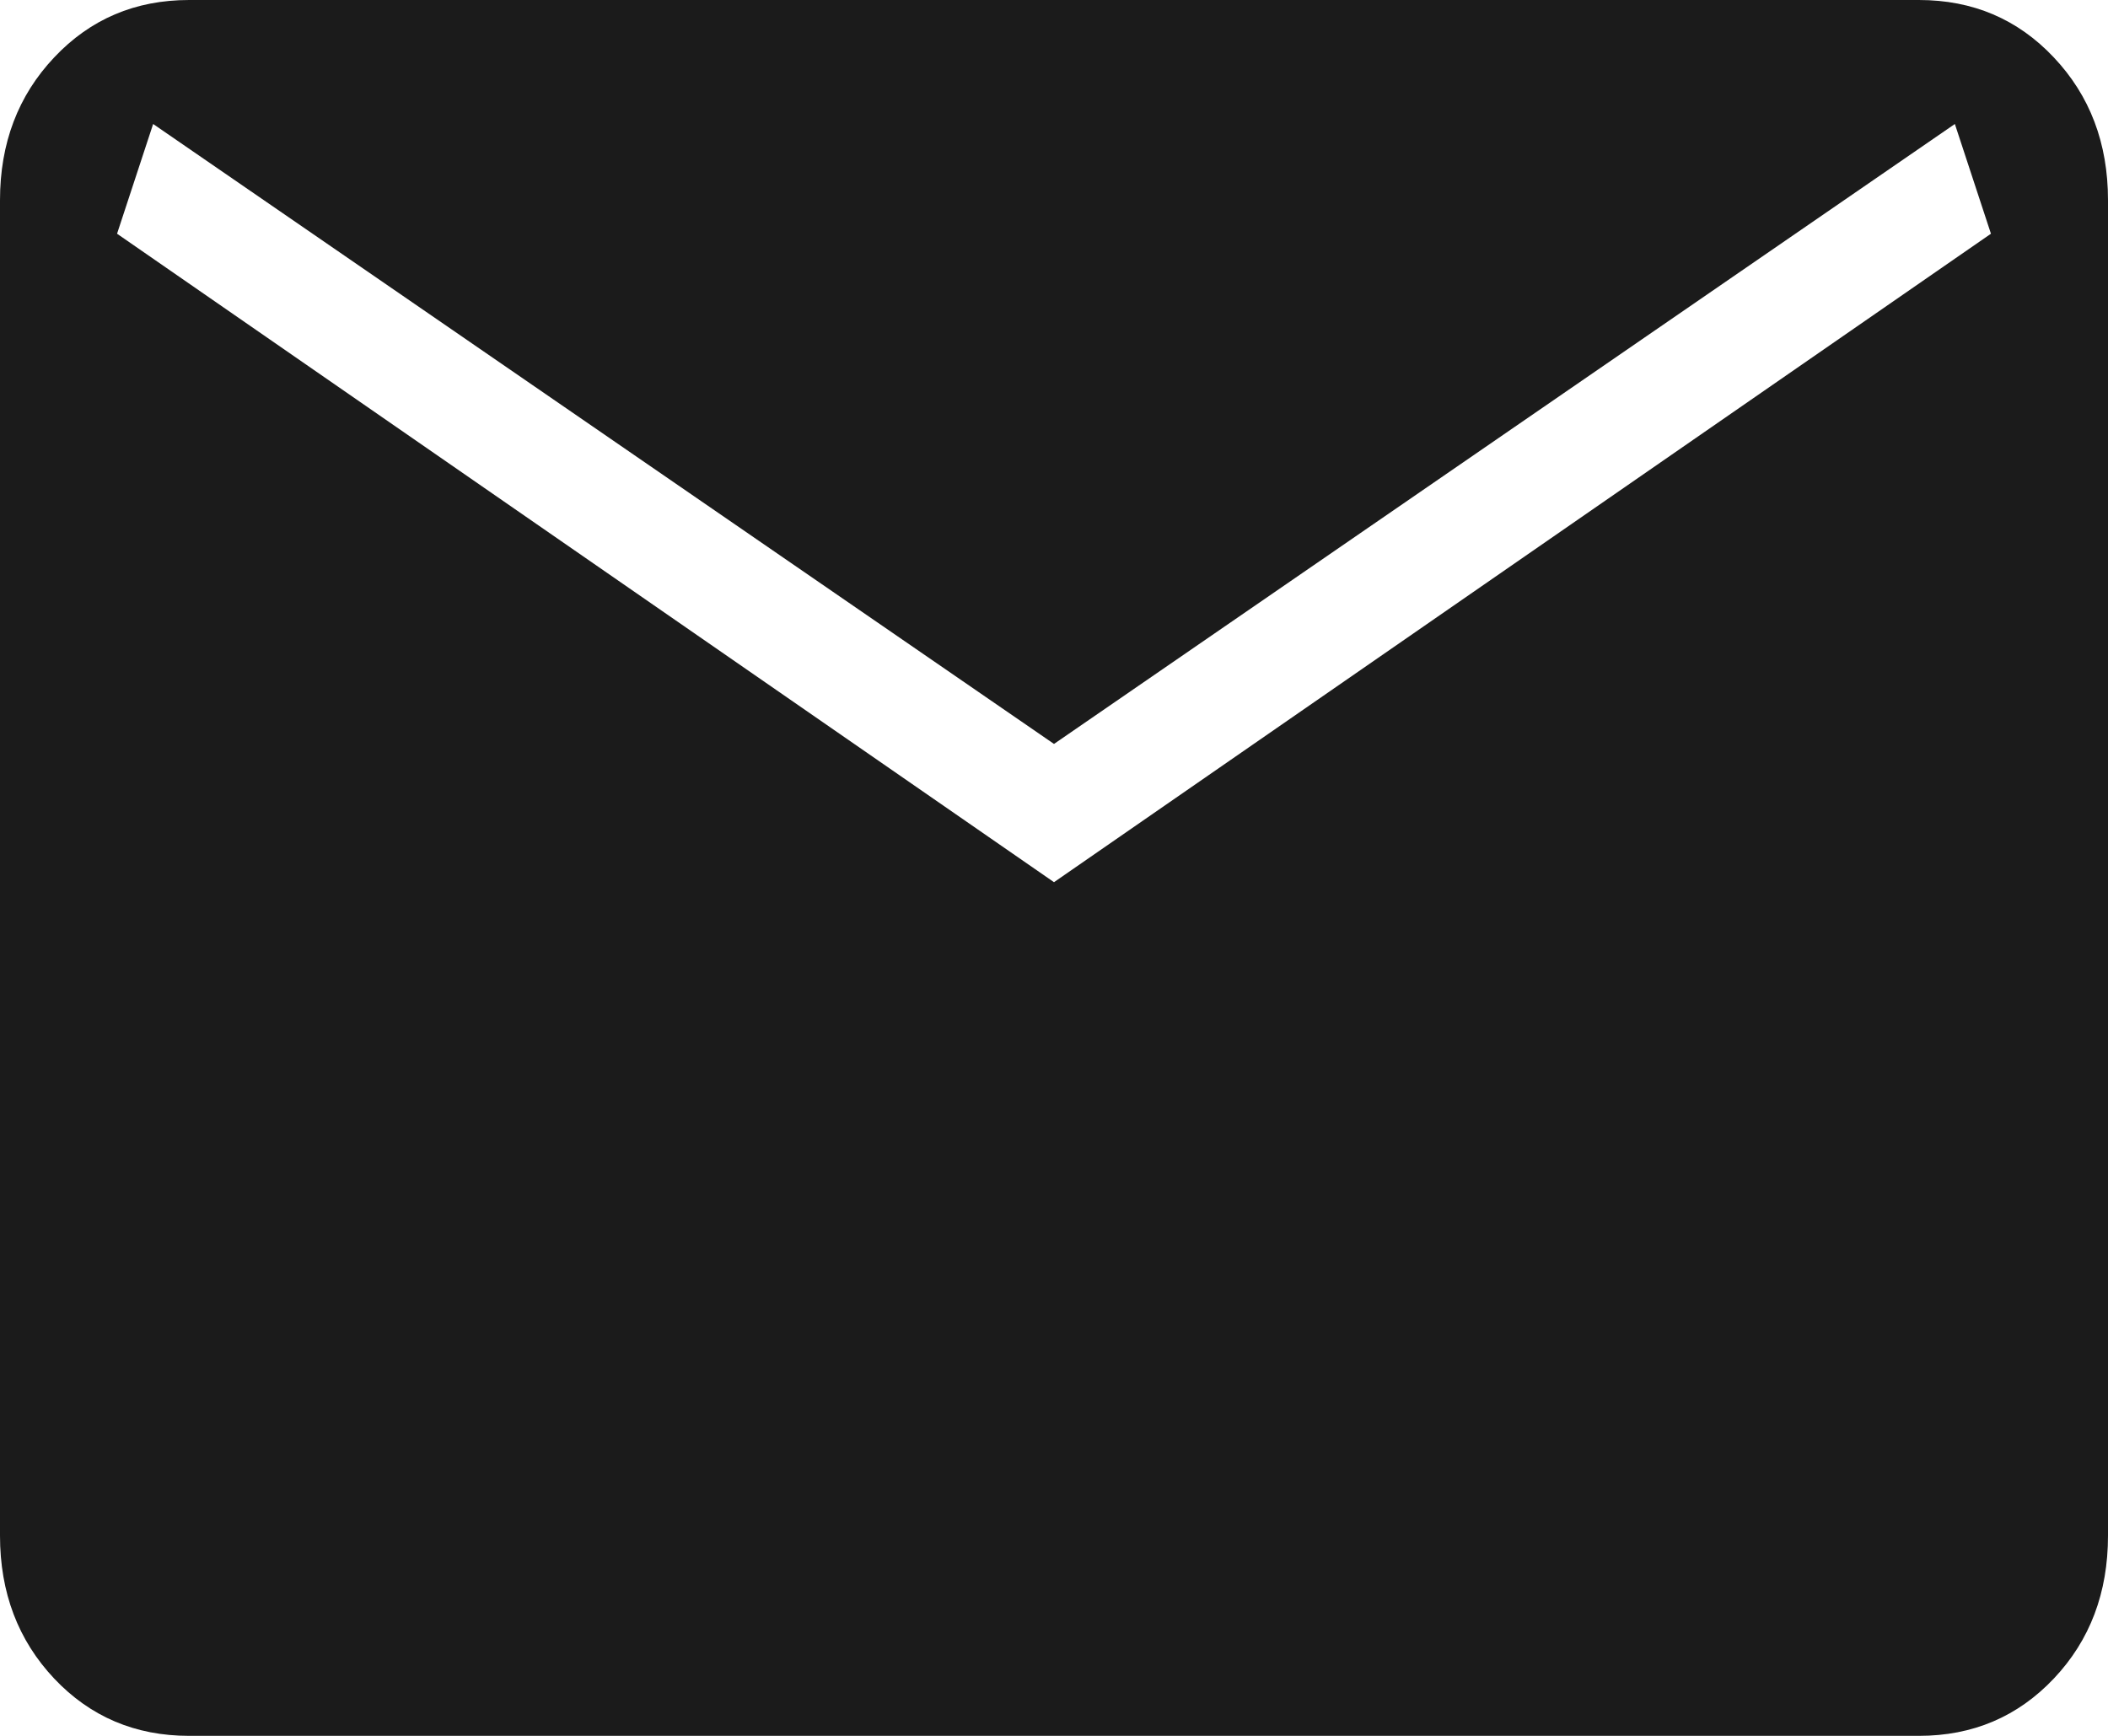
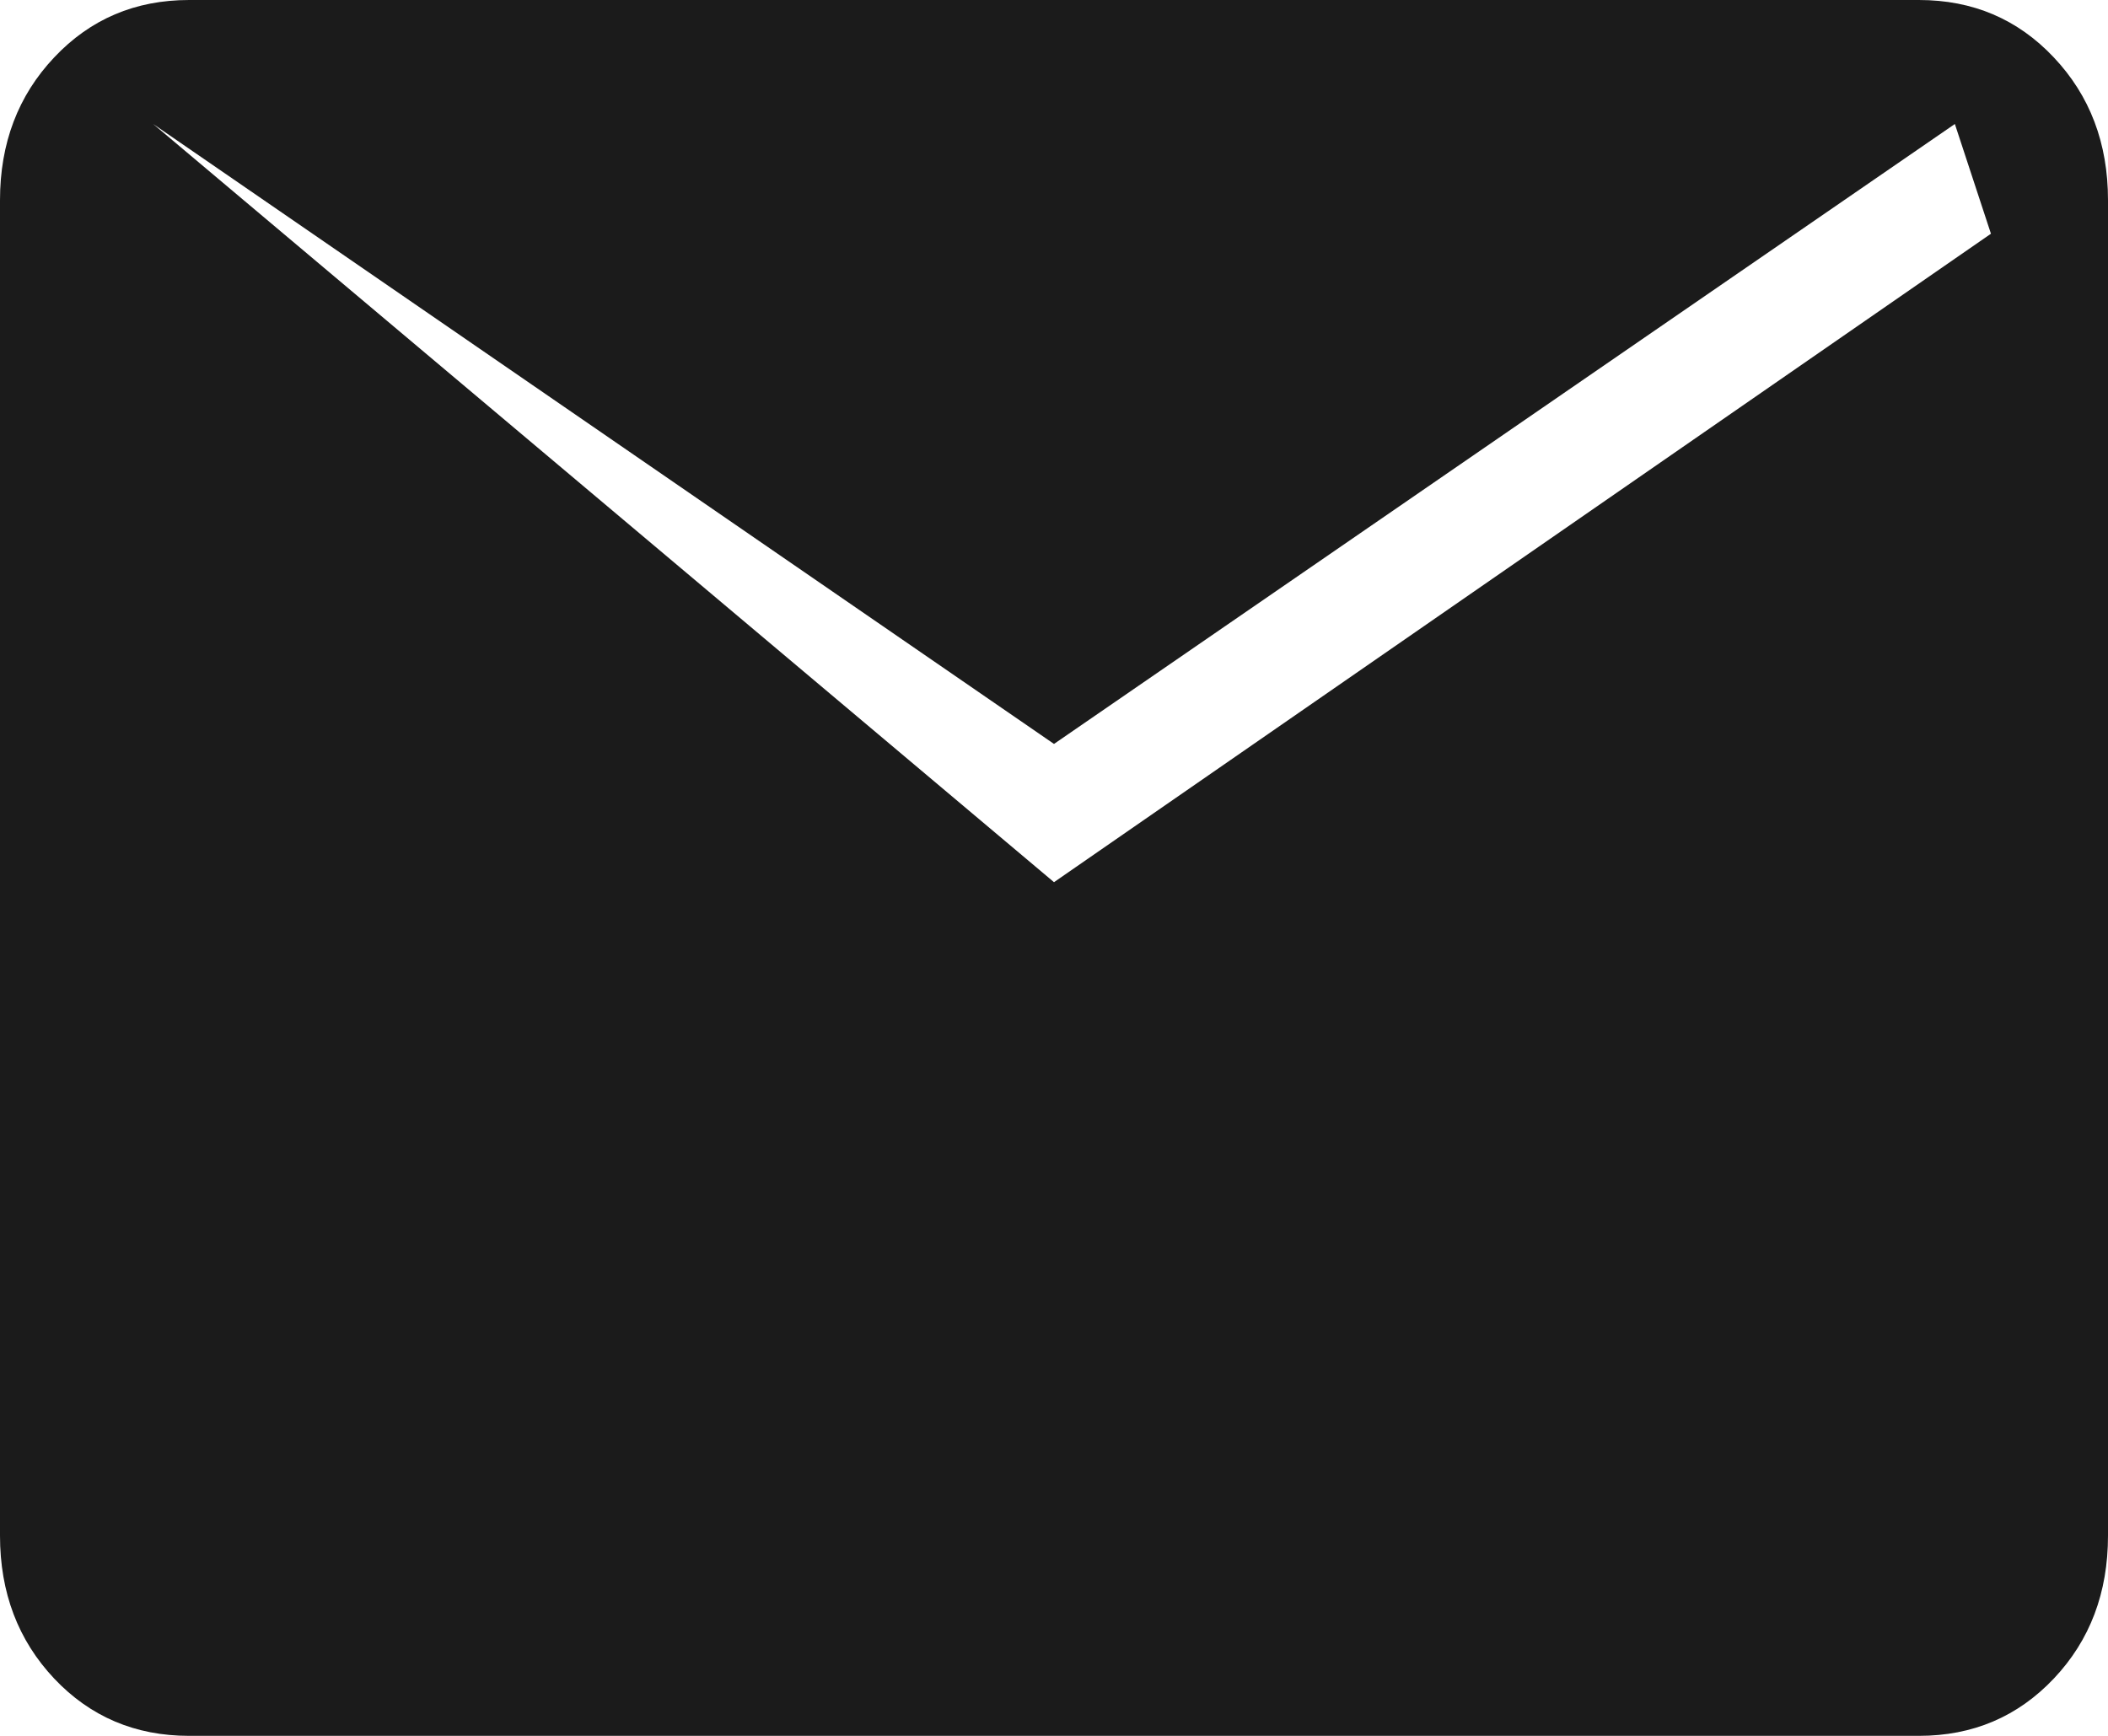
<svg xmlns="http://www.w3.org/2000/svg" width="17" height="14" viewBox="0 0 17 14" fill="none">
-   <path d="M1.525 14C1.091 14 0.728 13.846 0.437 13.538C0.146 13.229 0 12.845 0 12.385V1.615C0 1.155 0.146 0.771 0.437 0.463C0.728 0.154 1.091 0 1.525 0H15.475C15.909 0 16.272 0.154 16.563 0.463C16.854 0.771 17 1.155 17 1.615V12.385C17 12.845 16.855 13.229 16.564 13.537C16.272 13.846 15.909 14 15.475 14H1.525ZM8.5 7.115L16.056 1.885L15.765 1L8.5 6L1.235 1L0.944 1.885L8.5 7.115Z" fill="#1B1B1B" />
+   <path d="M1.525 14C1.091 14 0.728 13.846 0.437 13.538C0.146 13.229 0 12.845 0 12.385V1.615C0 1.155 0.146 0.771 0.437 0.463C0.728 0.154 1.091 0 1.525 0H15.475C15.909 0 16.272 0.154 16.563 0.463C16.854 0.771 17 1.155 17 1.615V12.385C17 12.845 16.855 13.229 16.564 13.537C16.272 13.846 15.909 14 15.475 14H1.525ZM8.5 7.115L16.056 1.885L15.765 1L8.5 6L1.235 1L8.5 7.115Z" fill="#1B1B1B" />
</svg>